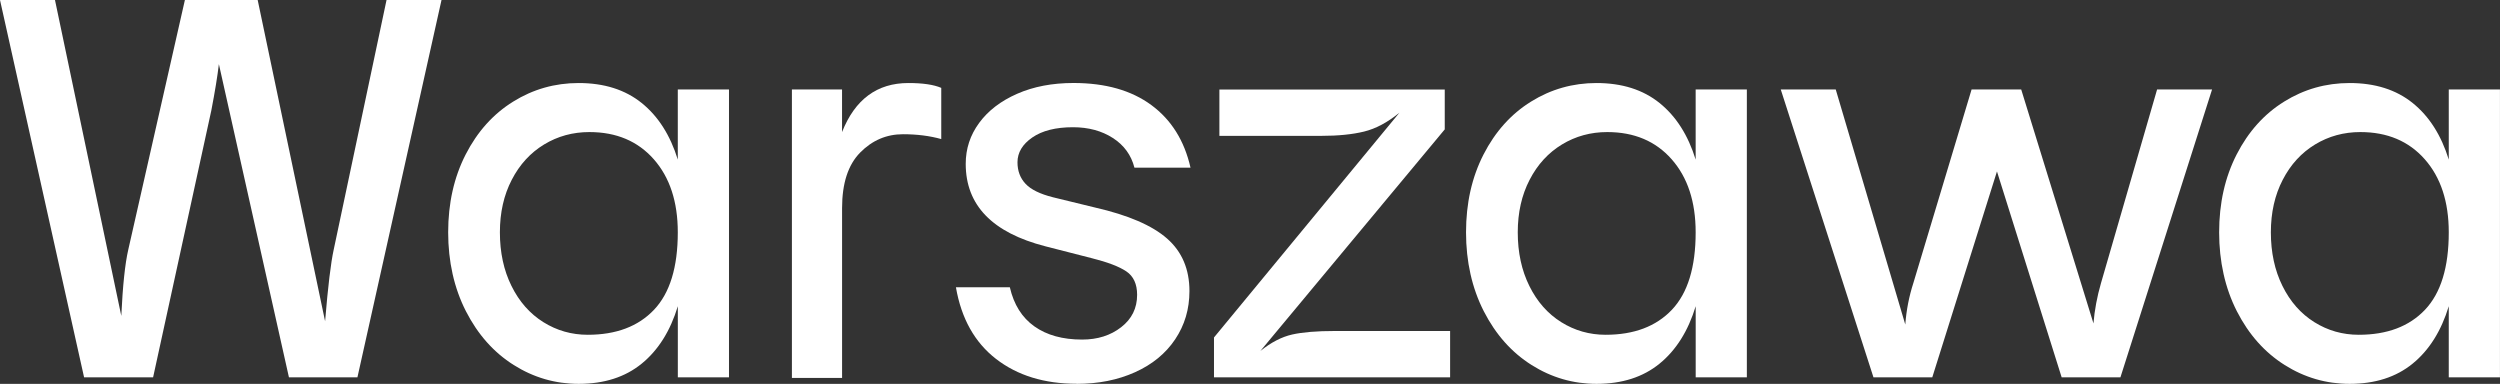
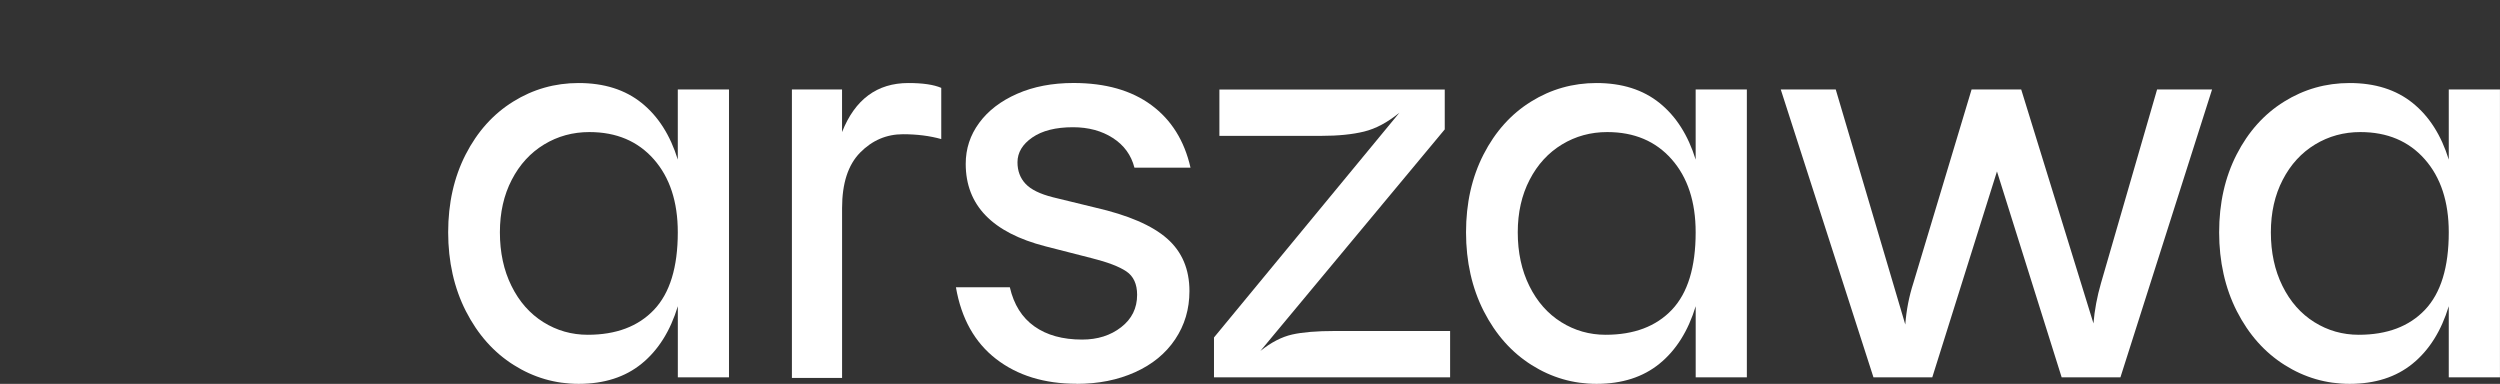
<svg xmlns="http://www.w3.org/2000/svg" id="Warstwa_2" viewBox="0 0 661.19 101.52">
  <rect x="0" y="0" width="661.19" height="101.52" fill="#333333" stroke="none" />
  <defs>
    <style>
      .cls-1 {
        fill: #fff;
      }
    </style>
  </defs>
  <g id="Layer_1">
    <g>
-       <path class="cls-1" d="M14.54,0H0l22.24,99.8h18.25l15.4-70.58c.95-4.94,1.62-9.03,2-12.26l18.53,82.84h18.11L116.77,0h-14.54l-13.97,66.01c-.76,3.42-1.52,9.74-2.28,18.96L68.15,0h-19.25l-14.97,66.01c-.86,3.71-1.47,9.55-1.85,17.54L14.54,0Z" />
      <path class="cls-1" d="M179.26,99.8h13.54V23.67h-13.54v18.54c-2-6.46-5.18-11.45-9.55-14.97-4.37-3.52-9.93-5.28-16.68-5.28-6.27,0-12.05,1.64-17.32,4.92-5.28,3.28-9.46,7.94-12.55,13.97-3.09,6.04-4.63,12.9-4.63,20.6s1.57,14.76,4.71,20.89c3.14,6.13,7.34,10.86,12.62,14.19s11,4.99,17.18,4.99c6.75,0,12.31-1.78,16.68-5.35,4.37-3.56,7.56-8.63,9.55-15.18v18.82ZM132.21,61.45c0-5.23,1.04-9.86,3.14-13.9,2.09-4.04,4.94-7.15,8.55-9.34,3.61-2.19,7.6-3.28,11.98-3.28,7.13,0,12.81,2.4,17.04,7.2,4.23,4.8,6.34,11.24,6.34,19.32,0,9.22-2.09,16.04-6.27,20.46-4.18,4.42-10.03,6.63-17.54,6.63-4.28,0-8.2-1.12-11.76-3.35-3.56-2.23-6.37-5.42-8.41-9.55-2.05-4.13-3.07-8.86-3.07-14.19h0Z" />
      <path class="cls-1" d="M209.45,99.95h13.26v-44.91c0-6.56,1.59-11.45,4.78-14.69,3.18-3.23,6.96-4.85,11.33-4.85,3.71,0,7.08.43,10.12,1.28v-13.54c-2-.86-4.9-1.28-8.7-1.28-8.27,0-14.12,4.33-17.54,12.97v-11.26h-13.26v76.28Z" />
      <path class="cls-1" d="M284.78,101.52c5.7,0,10.84-1.02,15.4-3.07s8.1-4.94,10.62-8.7c2.52-3.75,3.78-8.01,3.78-12.76,0-5.8-1.97-10.43-5.92-13.9-3.95-3.47-10.29-6.2-19.03-8.2l-11.12-2.71c-3.42-.86-5.85-2.04-7.27-3.56-1.43-1.52-2.14-3.42-2.14-5.7,0-2.57,1.31-4.75,3.92-6.56,2.61-1.8,6.2-2.71,10.76-2.71,4.09,0,7.6.95,10.55,2.85,2.95,1.9,4.85,4.52,5.7,7.84h14.83c-1.62-7.13-5.06-12.64-10.34-16.54-5.28-3.9-12.14-5.85-20.6-5.85-5.61,0-10.58.95-14.9,2.85-4.33,1.9-7.68,4.47-10.05,7.7-2.38,3.23-3.56,6.84-3.56,10.84,0,10.93,7.03,18.2,21.1,21.81l12.26,3.14c4.18,1.05,7.22,2.21,9.12,3.49,1.9,1.28,2.85,3.35,2.85,6.2,0,3.52-1.4,6.37-4.21,8.55-2.8,2.19-6.25,3.28-10.34,3.28-5.13,0-9.34-1.16-12.62-3.49-3.28-2.33-5.44-5.77-6.49-10.34h-14.26c1.43,8.27,4.97,14.59,10.62,18.96,5.65,4.37,12.76,6.56,21.32,6.56h0Z" />
      <path class="cls-1" d="M321.07,99.8h62.45v-12.26h-30.51c-4.75,0-8.51.31-11.26.93-2.76.62-5.56,2.07-8.41,4.35l48.76-58.6v-10.55h-59.6v12.26h26.95c4.47,0,8.24-.38,11.33-1.14,3.09-.76,6.2-2.42,9.34-4.99l-49.05,59.45v10.55Z" />
      <path class="cls-1" d="M448.46,99.8h13.54V23.67h-13.54v18.54c-2-6.46-5.18-11.45-9.55-14.97-4.37-3.52-9.93-5.28-16.68-5.28-6.27,0-12.05,1.64-17.32,4.92-5.28,3.28-9.46,7.94-12.55,13.97-3.09,6.04-4.63,12.9-4.63,20.6s1.57,14.76,4.71,20.89c3.14,6.13,7.34,10.86,12.62,14.19s11,4.99,17.18,4.99c6.75,0,12.31-1.78,16.68-5.35,4.37-3.56,7.56-8.63,9.55-15.18v18.82ZM401.41,61.45c0-5.23,1.04-9.86,3.14-13.9,2.09-4.04,4.94-7.15,8.55-9.34,3.61-2.19,7.6-3.28,11.98-3.28,7.13,0,12.81,2.4,17.04,7.2,4.23,4.8,6.34,11.24,6.34,19.32,0,9.22-2.09,16.04-6.27,20.46-4.18,4.42-10.03,6.63-17.54,6.63-4.28,0-8.2-1.12-11.76-3.35-3.56-2.23-6.37-5.42-8.41-9.55-2.05-4.13-3.07-8.86-3.07-14.19h0Z" />
      <path class="cls-1" d="M495.5,99.8h15.54l17.11-54.46,17.11,54.46h15.54l24.24-76.14h-14.54l-14.83,51.19c-1.05,3.61-1.71,7.18-2,10.69l-19.11-61.88h-13.12l-15.4,51.19c-1.14,3.52-1.85,7.18-2.14,10.98l-18.39-62.16h-14.54l24.52,76.14Z" />
      <path class="cls-1" d="M647.64,99.8h13.54V23.67h-13.54v18.54c-2-6.46-5.18-11.45-9.55-14.97-4.37-3.52-9.93-5.28-16.68-5.28-6.27,0-12.05,1.64-17.32,4.92-5.28,3.28-9.46,7.94-12.55,13.97-3.09,6.04-4.63,12.9-4.63,20.6s1.57,14.76,4.7,20.89c3.14,6.13,7.34,10.86,12.62,14.19,5.28,3.33,11,4.99,17.18,4.99,6.75,0,12.31-1.78,16.68-5.35,4.37-3.56,7.56-8.63,9.55-15.18v18.82ZM600.59,61.45c0-5.23,1.04-9.86,3.14-13.9,2.09-4.04,4.94-7.15,8.55-9.34,3.61-2.19,7.6-3.28,11.98-3.28,7.13,0,12.81,2.4,17.04,7.2,4.23,4.8,6.34,11.24,6.34,19.32,0,9.22-2.09,16.04-6.27,20.46-4.18,4.42-10.03,6.63-17.54,6.63-4.28,0-8.2-1.12-11.76-3.35-3.56-2.23-6.37-5.42-8.41-9.55-2.05-4.13-3.07-8.86-3.07-14.19h0Z" />
    </g>
  </g>
</svg>